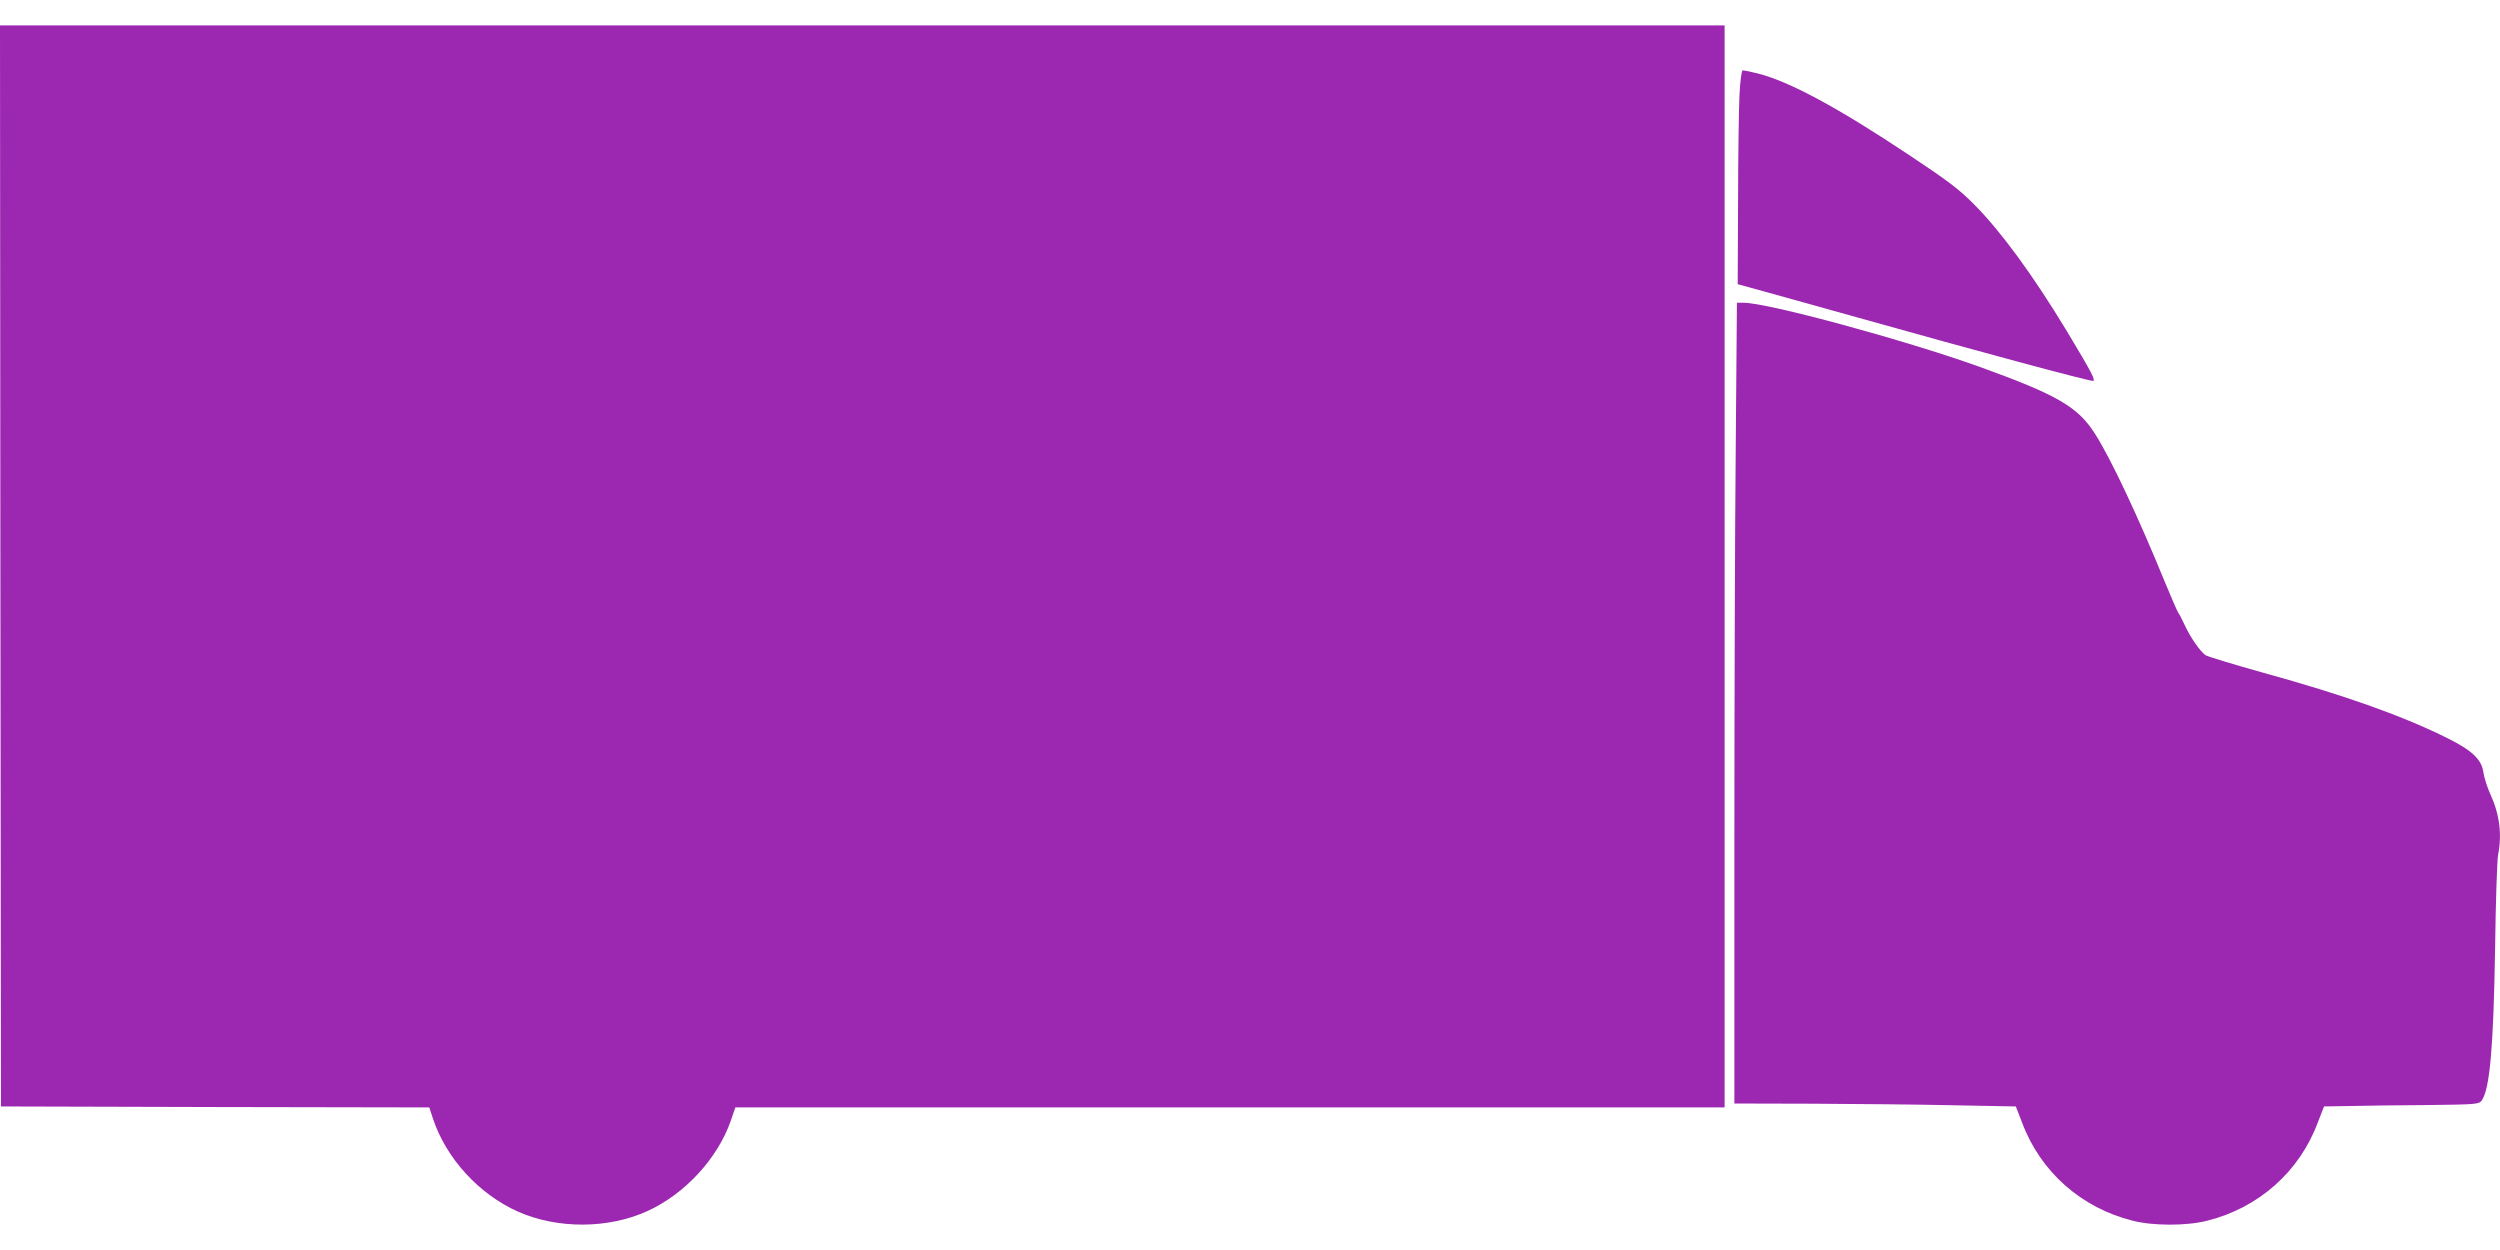
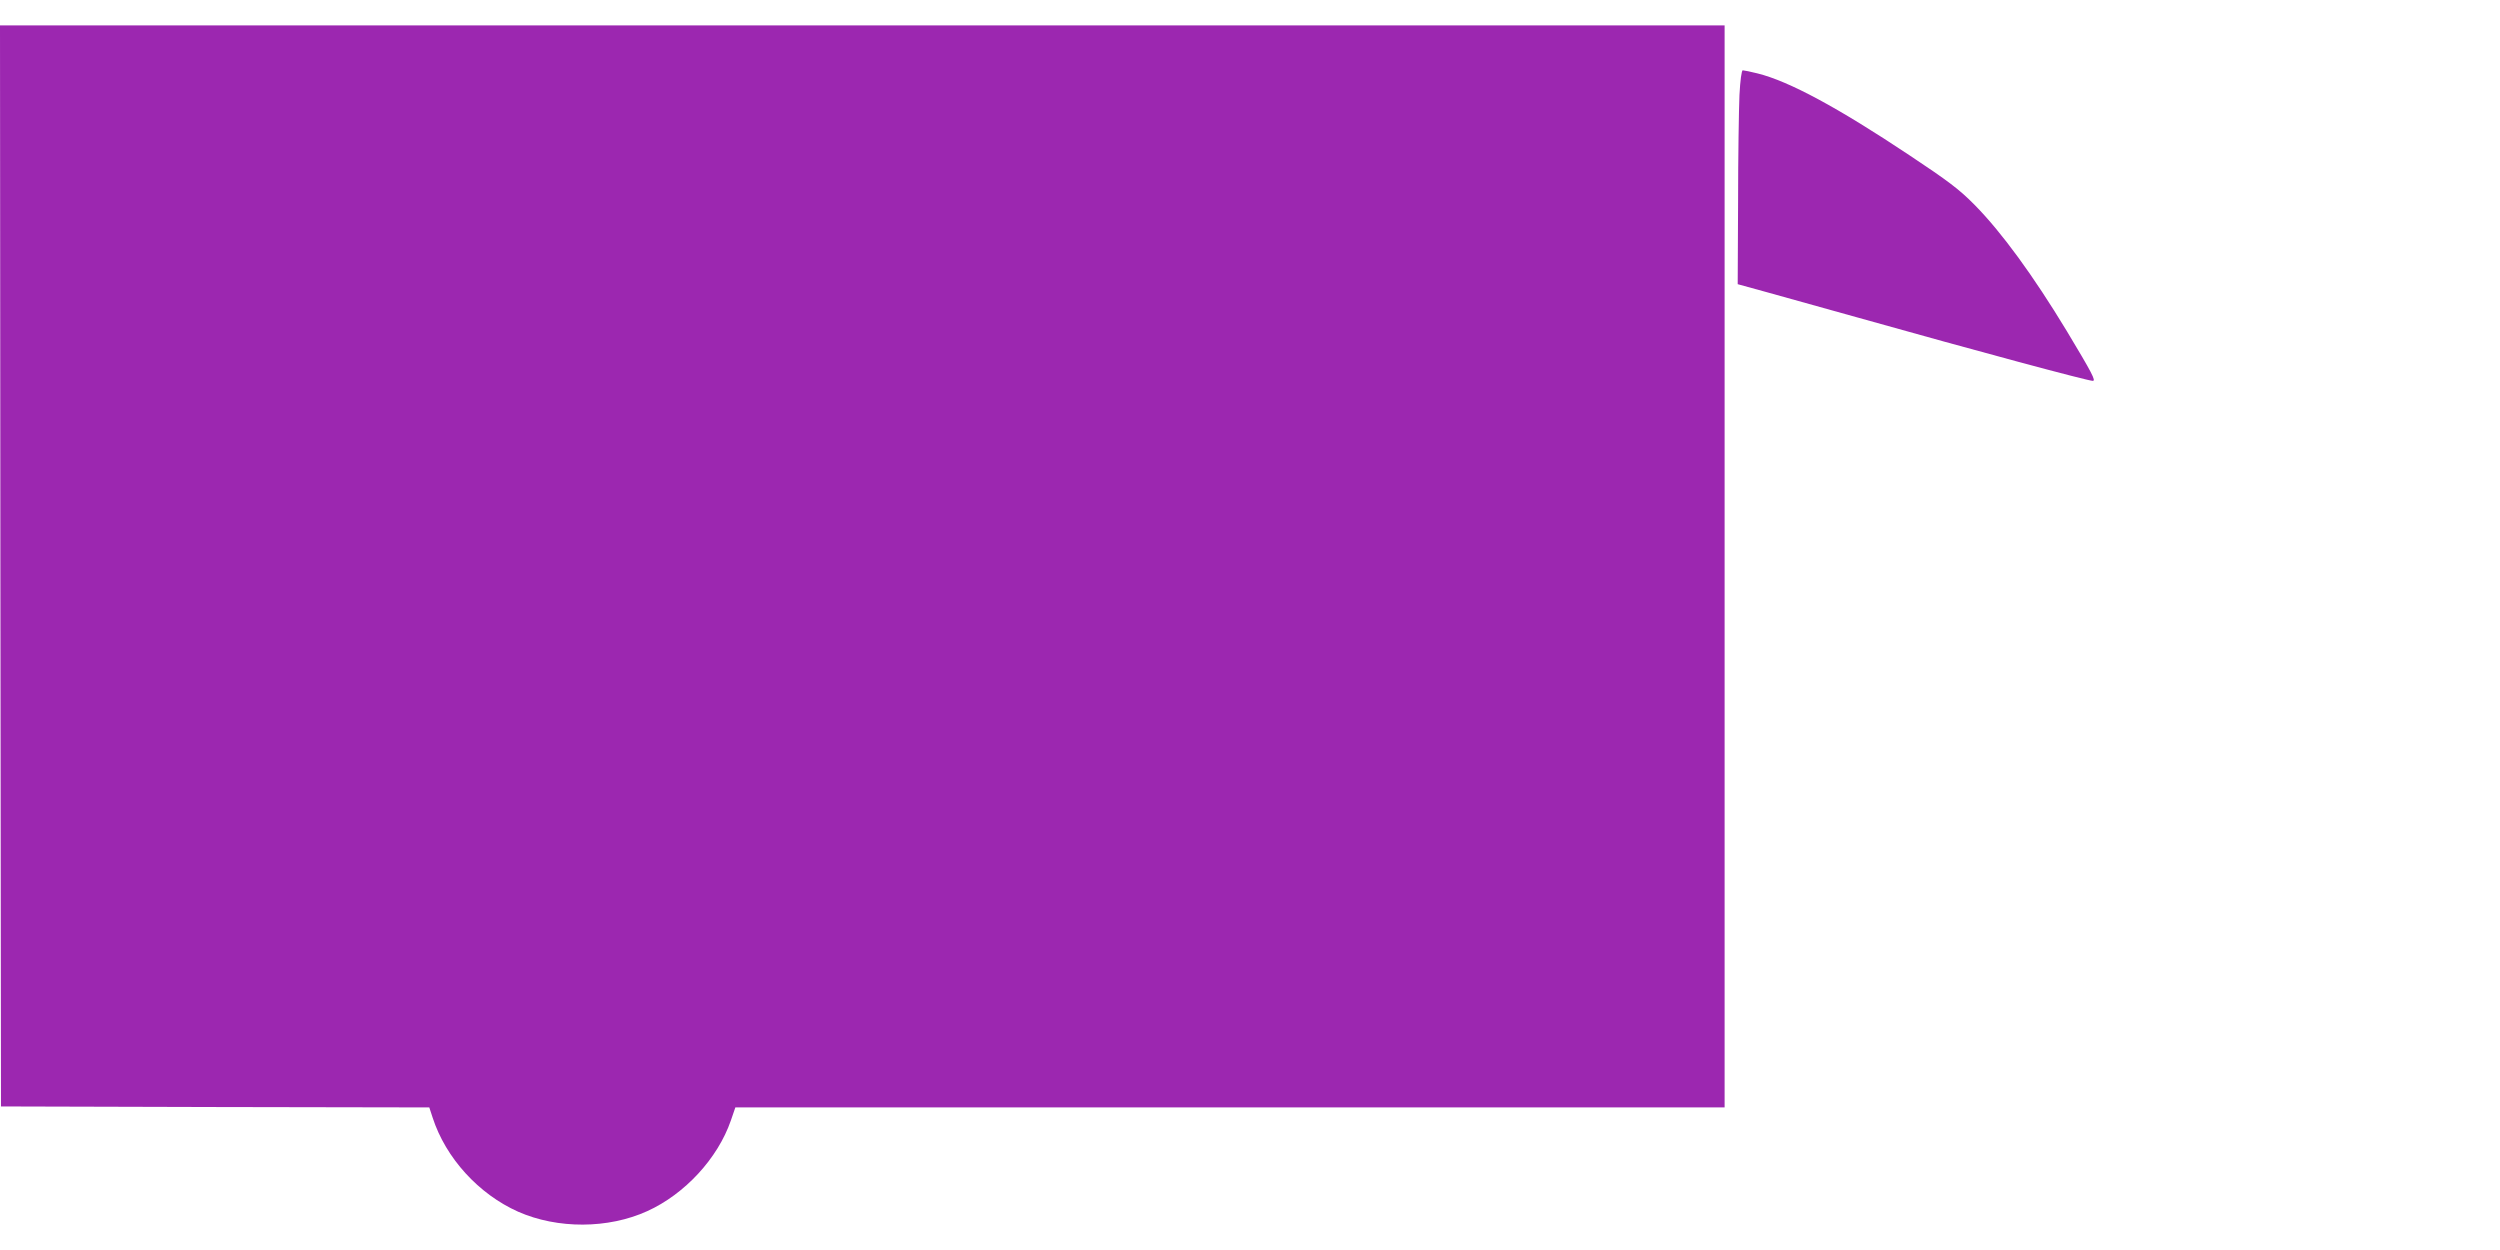
<svg xmlns="http://www.w3.org/2000/svg" version="1.0" width="1280pt" height="640pt" viewBox="0 0 1280 640" preserveAspectRatio="xMidYMid meet">
  <g transform="translate(0,640) scale(0.1,-0.1)" fill="#9c27b0" stroke="none">
    <path d="M2 3503 l3 -2768 1096 -3 1097 -2 17 -52 c67 -207 236 -392 438 -482 202 -89 461 -88 661 3 192 87 361 270 428 464 l23 67 2532 0 2533 0 0 2770 0 2770 -4415 0 -4415 0 2 -2767z" />
    <path d="M8906 5913 c-3 -71 -7 -317 -7 -548 l-2 -420 149 -41 c82 -23 289 -81 459 -128 626 -176 1185 -326 1210 -326 17 0 -2 37 -133 255 -172 284 -333 505 -472 646 -79 80 -135 122 -335 255 -365 243 -615 378 -776 418 -36 9 -70 16 -76 16 -6 0 -13 -50 -17 -127z" />
-     <path d="M8887 4113 c-4 -405 -7 -1327 -7 -2050 l0 -1313 403 -1 c221 -1 545 -4 720 -8 l318 -6 33 -85 c94 -250 302 -434 565 -500 104 -27 278 -27 382 0 263 66 471 250 565 500 l33 85 123 2 c68 2 246 4 396 5 259 3 274 4 288 23 42 58 61 275 69 788 3 229 10 440 15 469 21 107 8 209 -40 313 -15 33 -31 83 -35 110 -9 68 -60 115 -195 181 -230 113 -521 216 -930 329 -151 42 -285 83 -297 90 -27 18 -77 89 -107 154 -13 28 -27 56 -33 63 -5 7 -38 83 -73 168 -134 328 -272 620 -351 745 -89 142 -193 202 -594 347 -382 137 -1084 328 -1209 328 l-33 0 -6 -737z" />
  </g>
</svg>